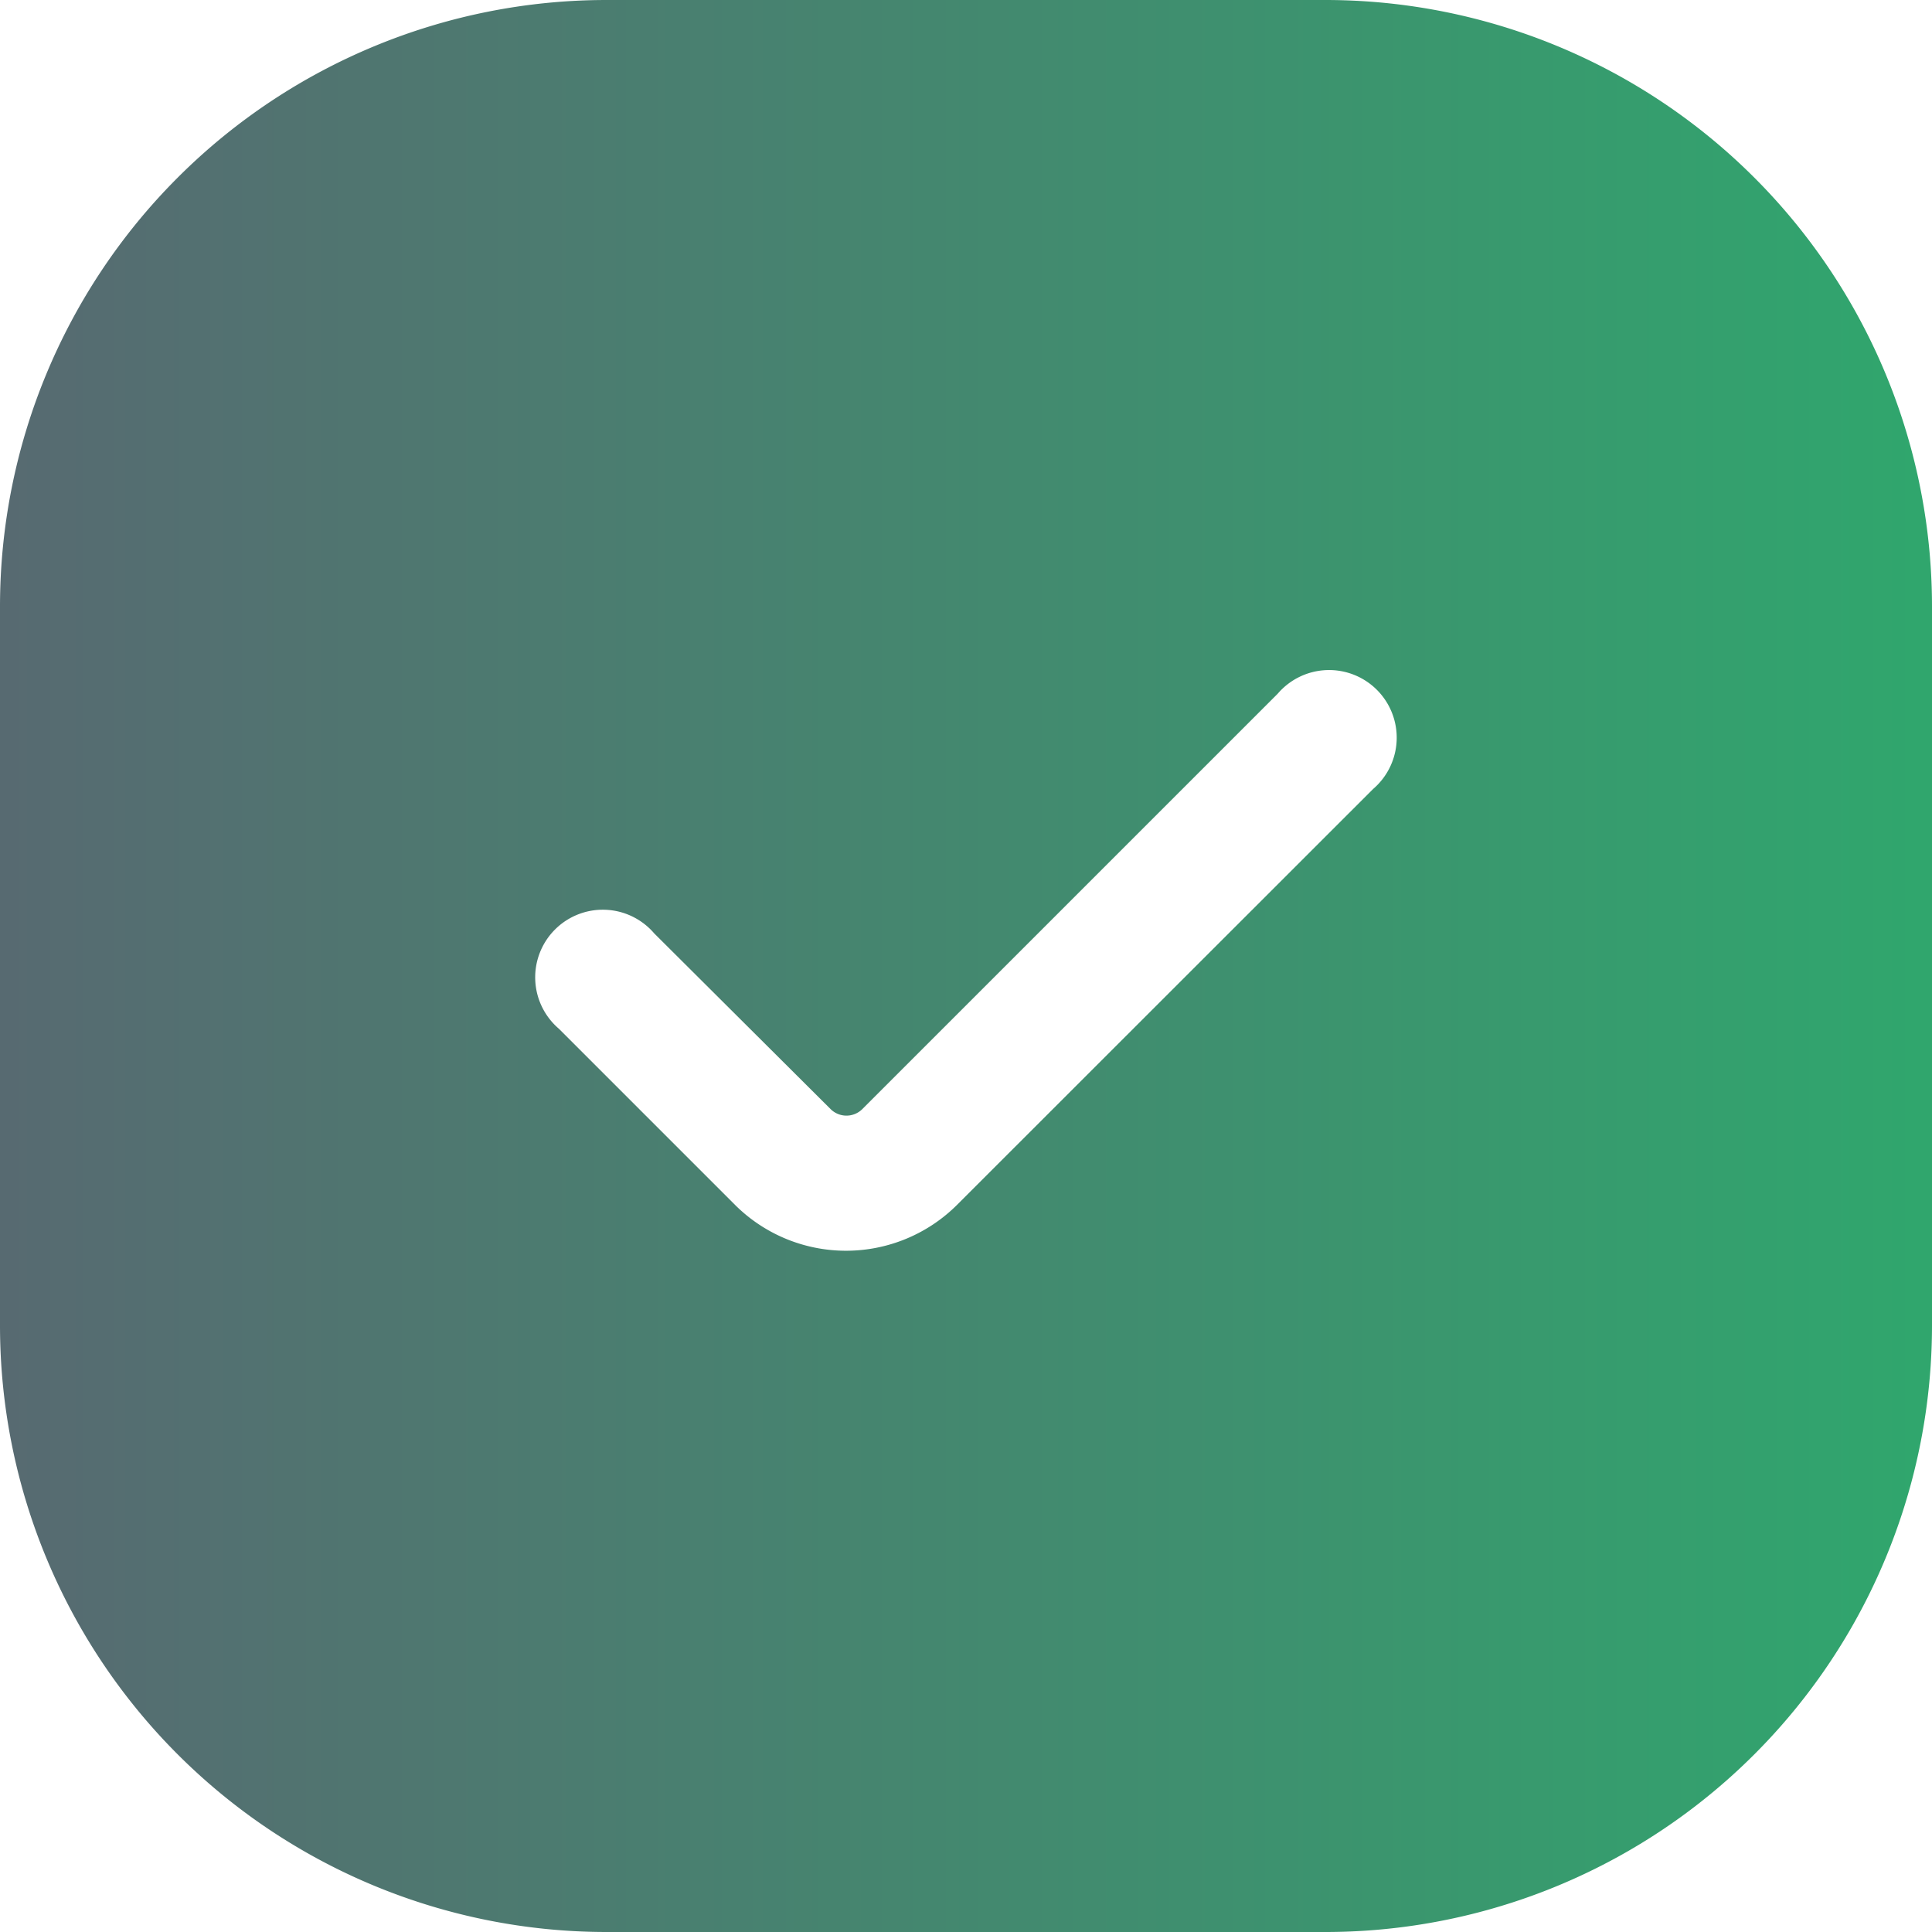
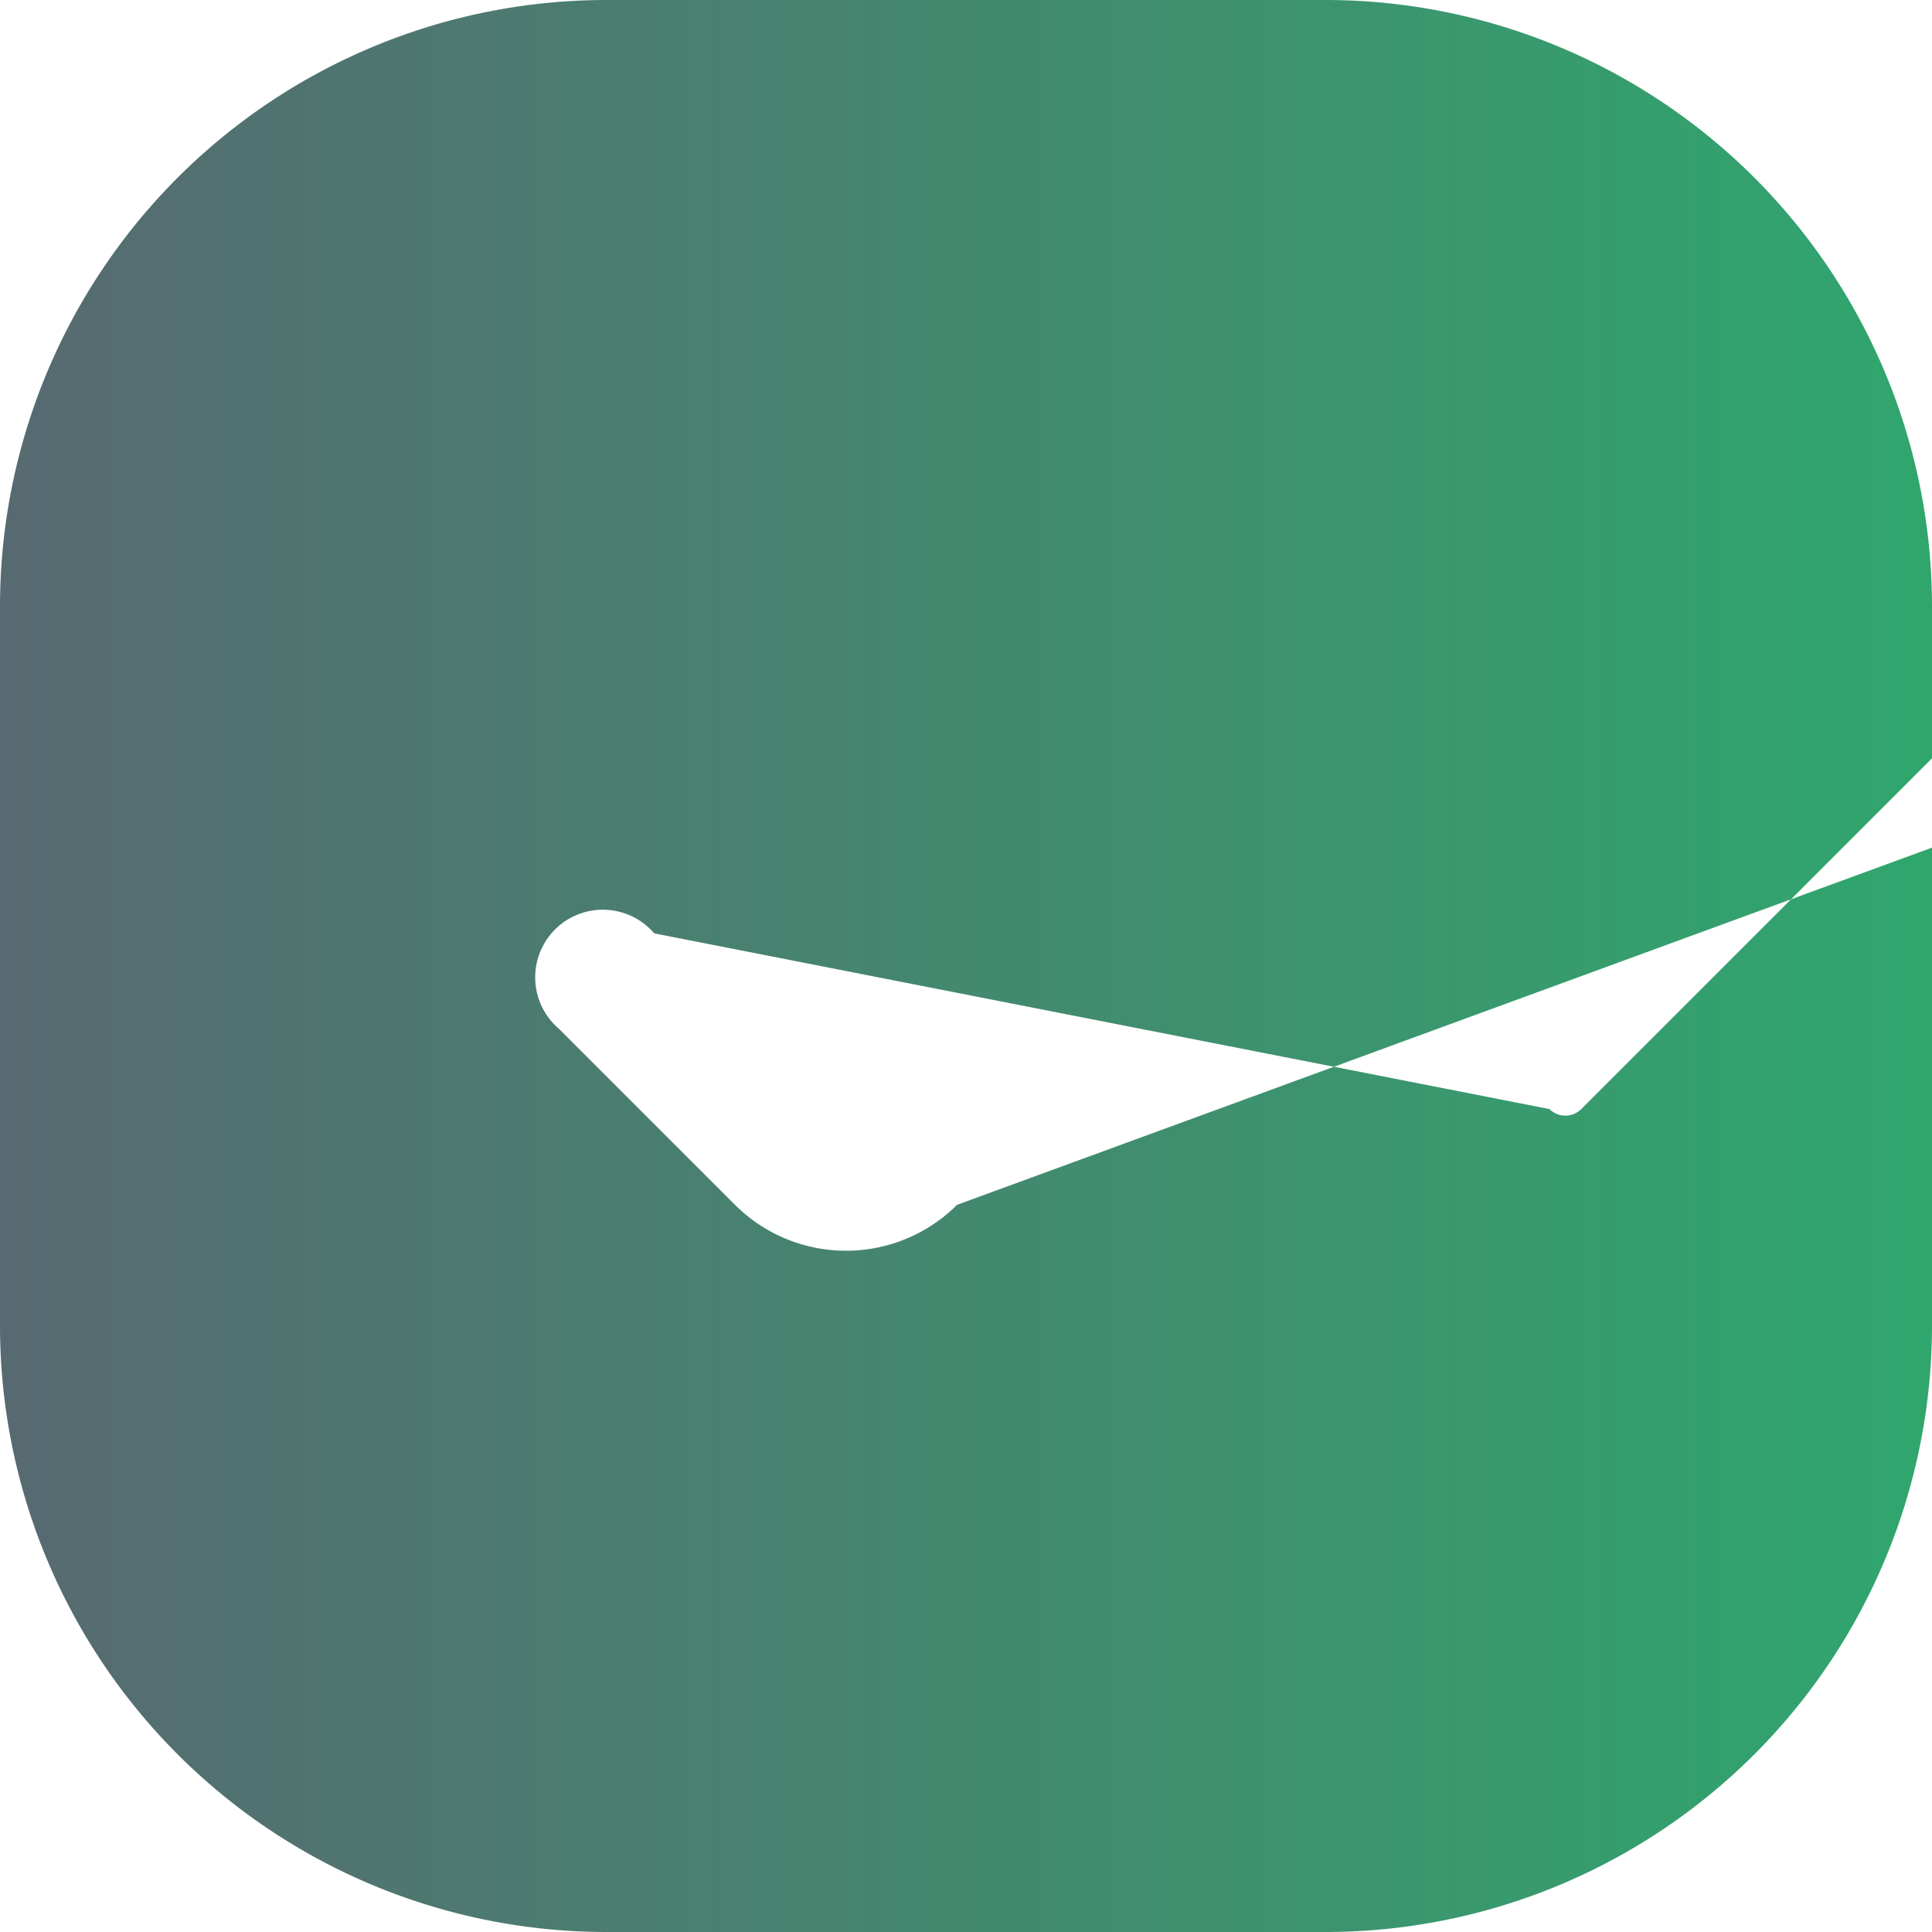
<svg xmlns="http://www.w3.org/2000/svg" width="20" height="20" viewBox="0 0 20 20">
  <defs>
    <linearGradient id="linear-gradient" y1="0.5" x2="1" y2="0.5" gradientUnits="objectBoundingBox">
      <stop offset="0" stop-color="#576a71" />
      <stop offset="1" stop-color="#2cac6d" />
    </linearGradient>
  </defs>
  <g id="SVGRepo_iconCarrier" transform="translate(-1.25 -1.25)">
    <g id="style_fill" data-name="style=fill" transform="translate(1.25 1.25)">
      <g id="check-box">
-         <path id="Subtract" d="M7.529,1.25A6.279,6.279,0,0,0,1.25,7.529v7.442A6.279,6.279,0,0,0,7.529,21.25h7.442a6.279,6.279,0,0,0,6.279-6.279V7.529A6.279,6.279,0,0,0,14.971,1.25Zm7.935,8.168a.7.7,0,1,0-.987-.987l-4.3,4.3a.233.233,0,0,1-.329,0L8.022,10.912a.7.7,0,1,0-.987.987l1.823,1.823a1.628,1.628,0,0,0,2.3,0Z" transform="translate(-1.25 -1.25)" fill-rule="evenodd" fill="url(#linear-gradient)" />
+         <path id="Subtract" d="M7.529,1.25A6.279,6.279,0,0,0,1.25,7.529v7.442A6.279,6.279,0,0,0,7.529,21.25h7.442a6.279,6.279,0,0,0,6.279-6.279V7.529A6.279,6.279,0,0,0,14.971,1.25m7.935,8.168a.7.7,0,1,0-.987-.987l-4.3,4.3a.233.233,0,0,1-.329,0L8.022,10.912a.7.7,0,1,0-.987.987l1.823,1.823a1.628,1.628,0,0,0,2.3,0Z" transform="translate(-1.25 -1.25)" fill-rule="evenodd" fill="url(#linear-gradient)" />
      </g>
    </g>
  </g>
</svg>